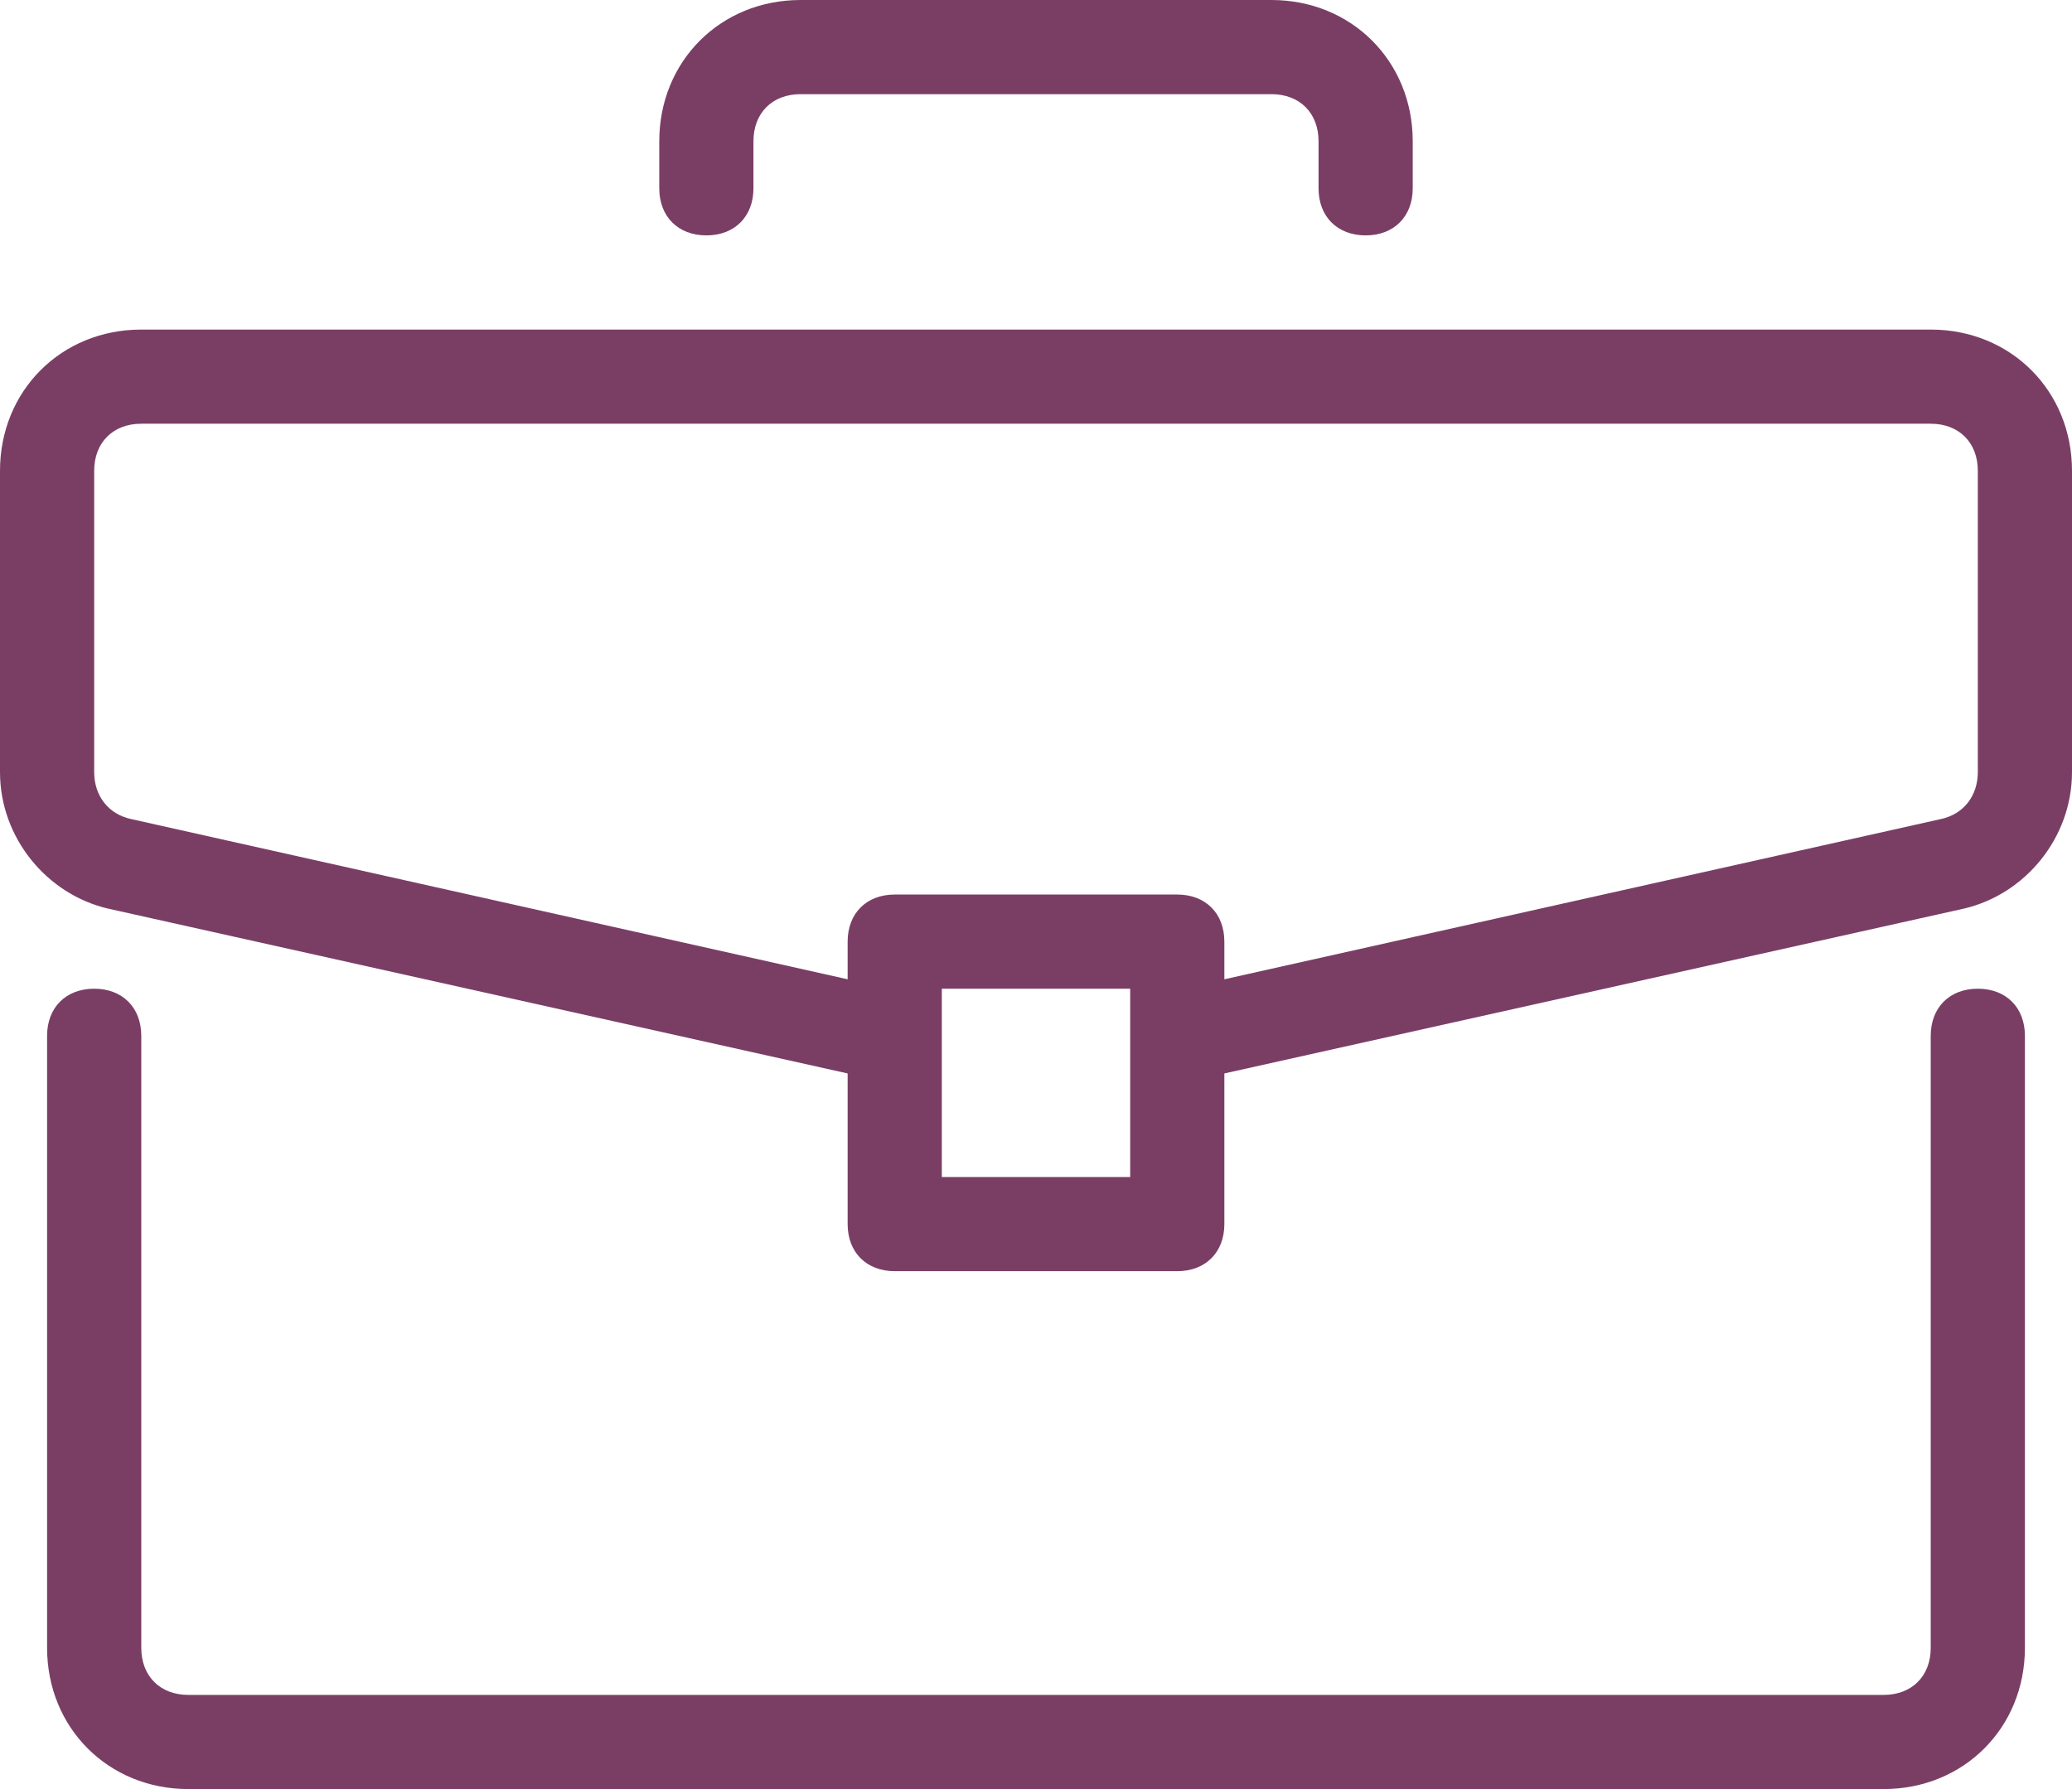
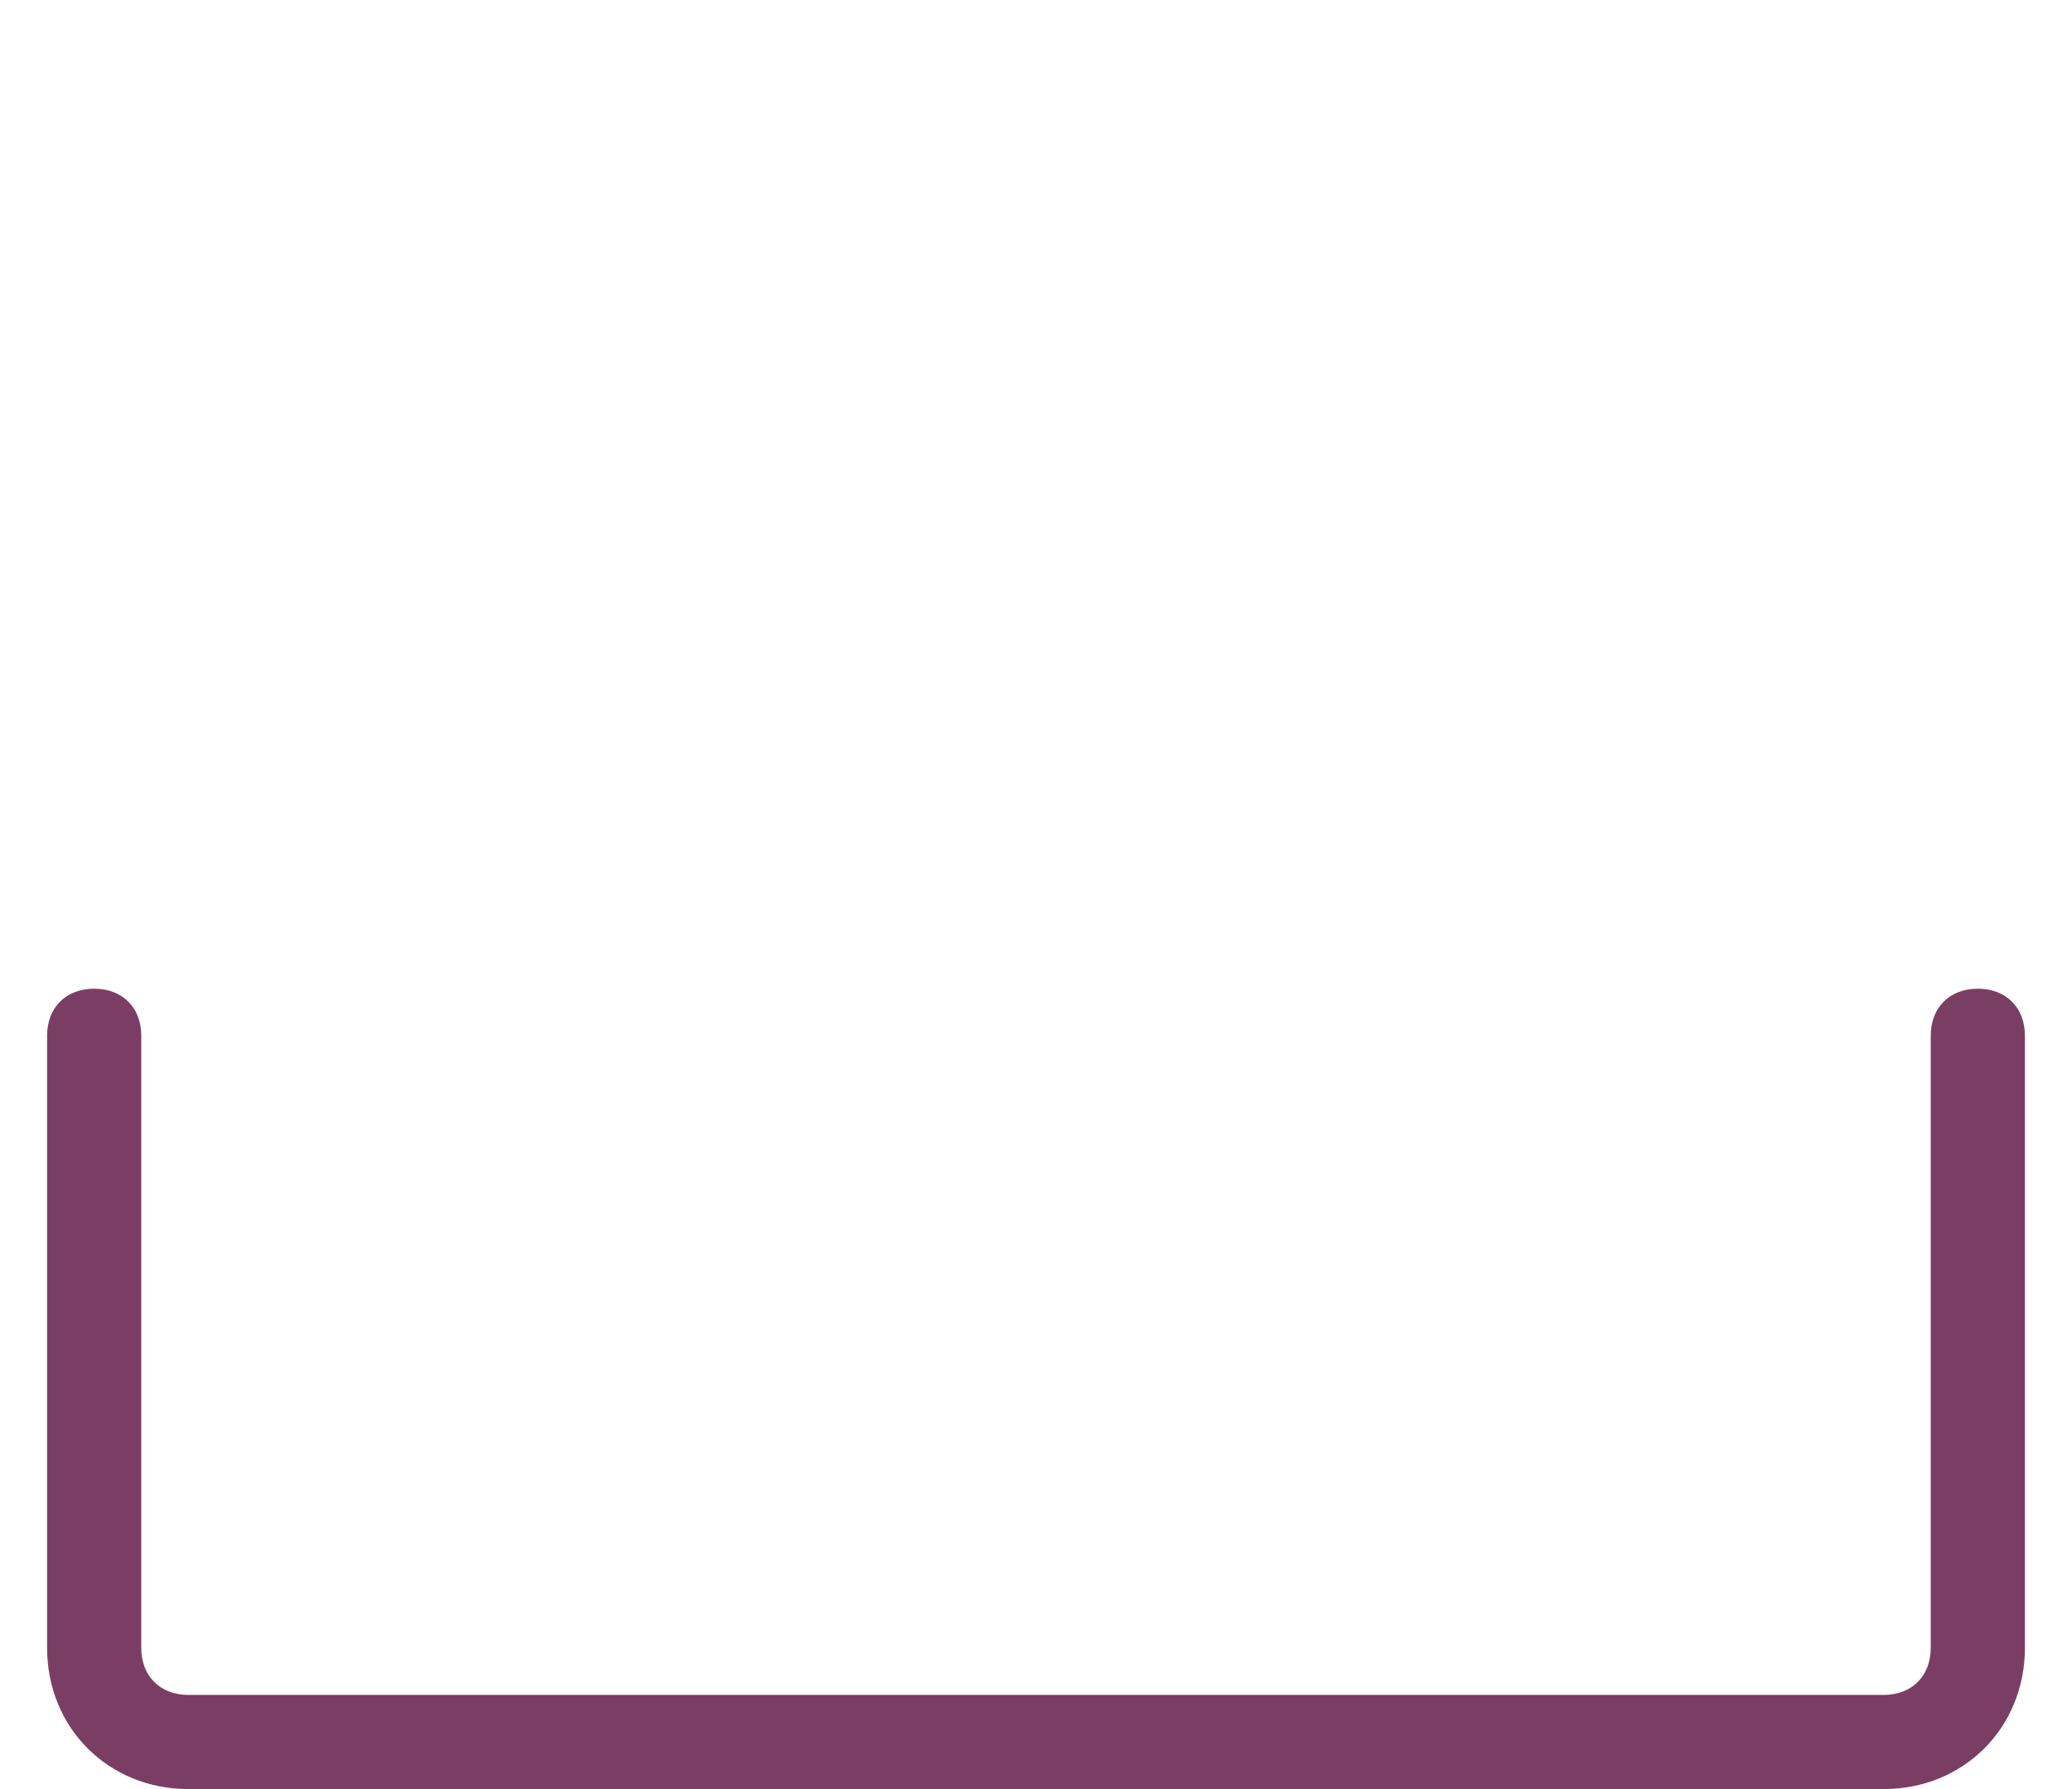
<svg xmlns="http://www.w3.org/2000/svg" width="66" height="57" viewBox="0 0 66 57" fill="none">
  <path d="M63 31.5C62.1 31.5 61.5 32.1 61.5 33V52.5C61.5 53.4 60.9 54 60 54H6C5.1 54 4.5 53.4 4.5 52.5V33C4.5 32.1 3.9 31.5 3 31.5C2.1 31.5 1.5 32.1 1.5 33V52.5C1.5 55.05 3.45 57 6 57H60C62.55 57 64.5 55.05 64.5 52.5V33C64.5 32.1 63.9 31.5 63 31.5Z" fill="#7A3E65" />
-   <path d="M61.5 10.5H4.5C1.95 10.5 0 12.45 0 15V24.6C0 26.7 1.5 28.5 3.45 28.95L27 34.2V39C27 39.9 27.6 40.5 28.5 40.5H37.5C38.4 40.5 39 39.9 39 39V34.2L62.55 28.95C64.5 28.5 66 26.7 66 24.6V15C66 12.45 64.05 10.5 61.5 10.5ZM36 37.5H30V31.5H36V37.5ZM63 24.6C63 25.35 62.55 25.95 61.8 26.1L39 31.2V30C39 29.1 38.4 28.5 37.5 28.5H28.5C27.6 28.5 27 29.1 27 30V31.2L4.2 26.1C3.45 25.95 3 25.35 3 24.6V15C3 14.1 3.6 13.5 4.5 13.5H61.5C62.4 13.5 63 14.1 63 15V24.6Z" fill="#7A3E65" />
-   <path d="M40.5 -8.10518e-07H25.5C22.95 -8.10518e-07 21 1.95 21 4.5V6C21 6.9 21.6 7.5 22.5 7.5C23.4 7.5 24 6.9 24 6V4.5C24 3.6 24.6 3 25.5 3H40.5C41.4 3 42 3.6 42 4.5V6C42 6.9 42.6 7.5 43.5 7.5C44.4 7.5 45 6.9 45 6V4.5C45 1.95 43.05 -8.10518e-07 40.5 -8.10518e-07Z" fill="#7A3E65" />
</svg>